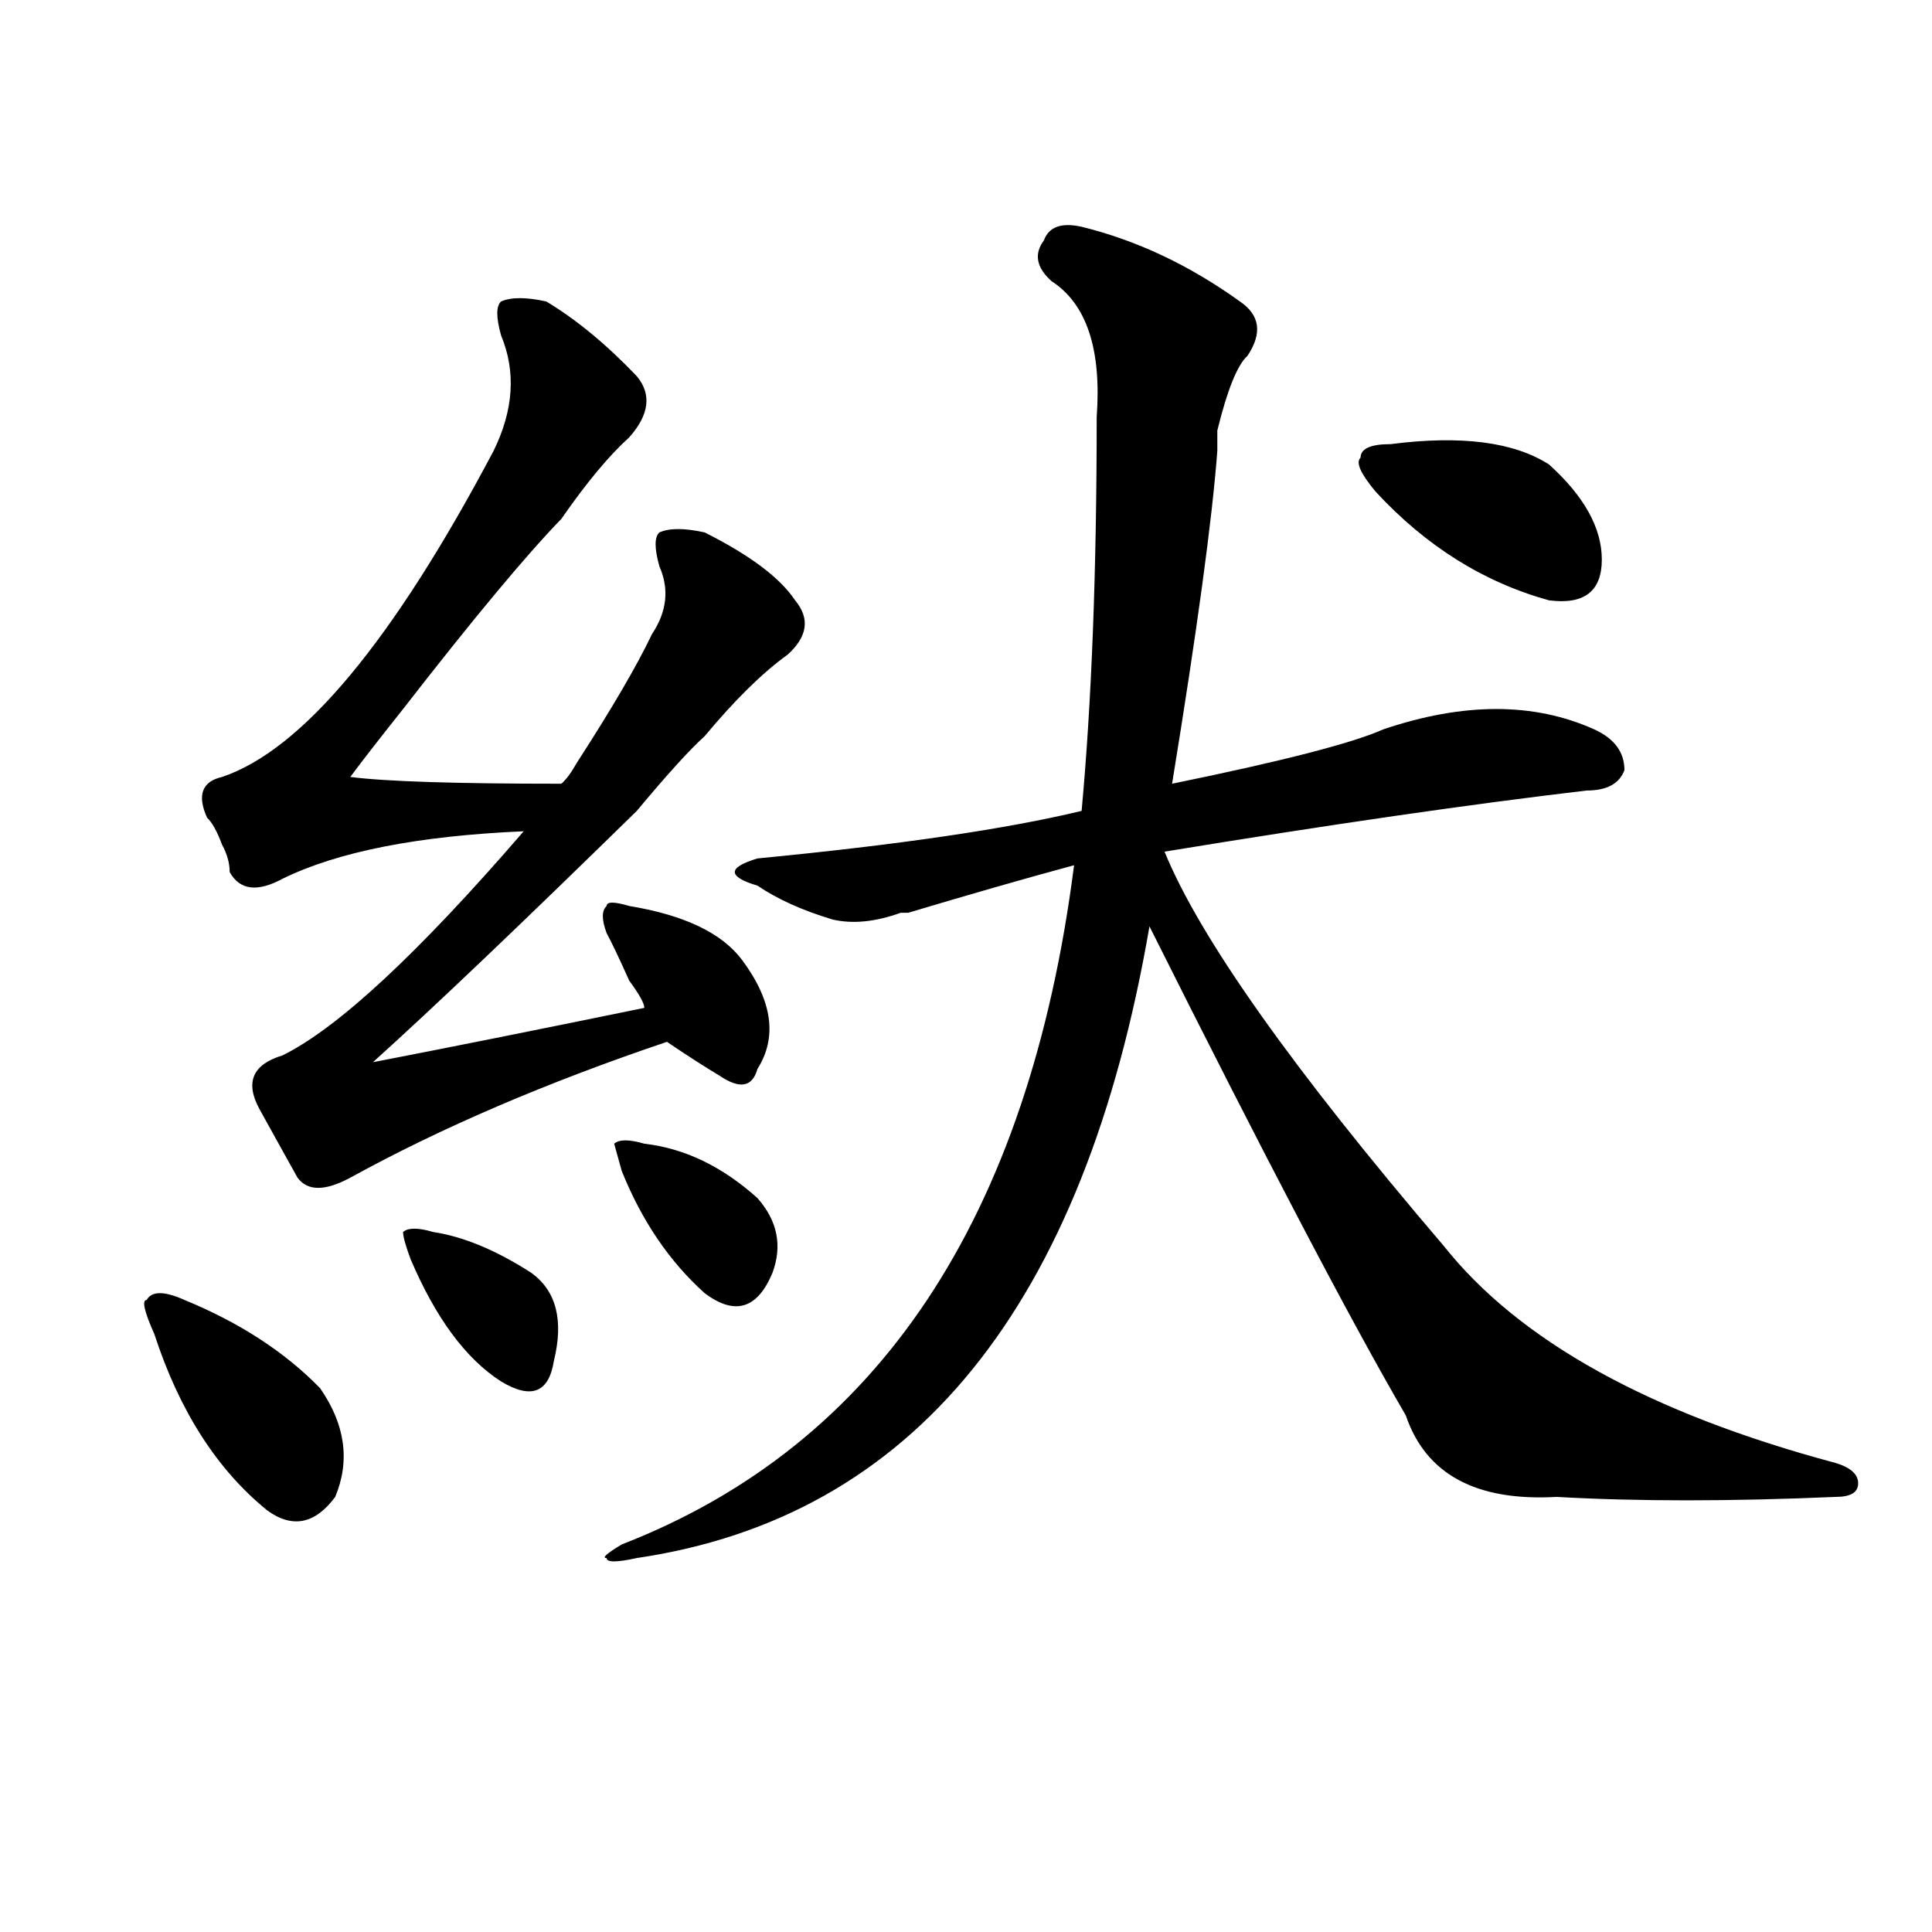
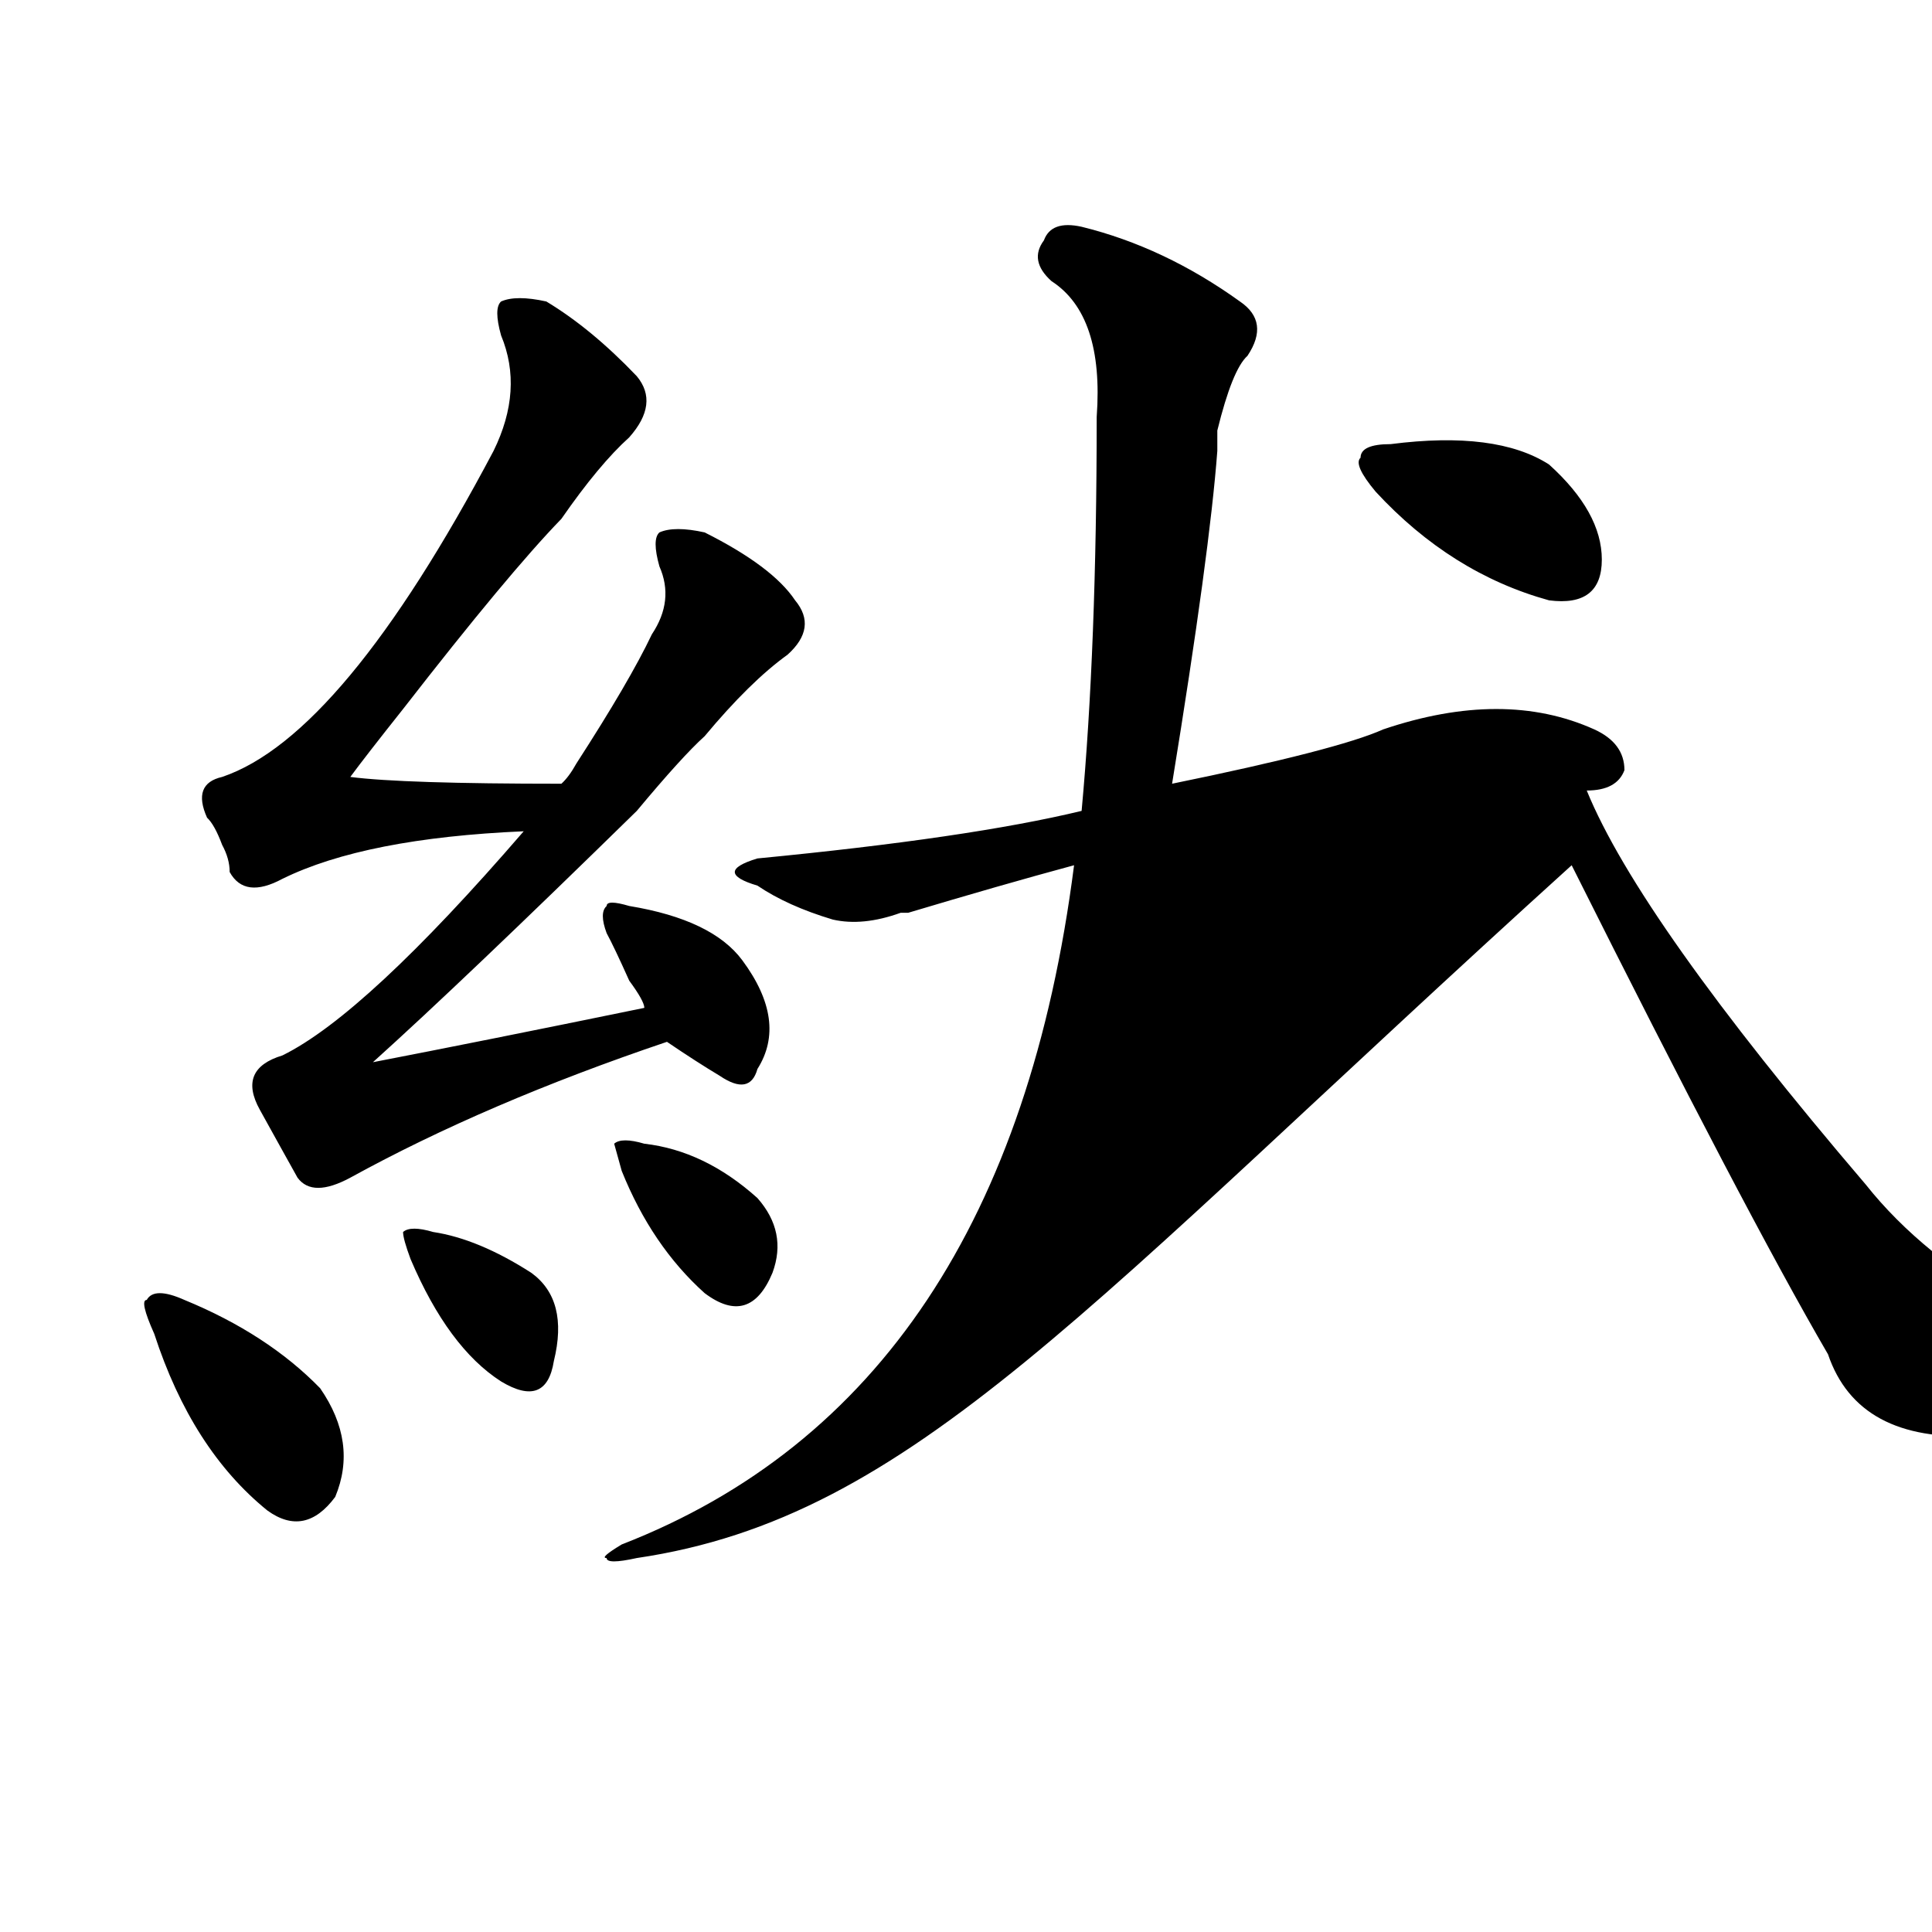
<svg xmlns="http://www.w3.org/2000/svg" version="1.1" id="图层_1" x="0px" y="0px" width="1000px" height="1000px" viewBox="0 0 1000 1000" enable-background="new 0 0 1000 1000" xml:space="preserve">
-   <path d="M95.461,672.844c28.597,11.755,52.011,26.972,70.242,45.703c12.987,18.786,15.609,37.519,7.805,56.25  c-10.427,14.063-22.134,16.425-35.121,7.031c-26.036-21.094-45.548-51.526-58.535-91.406c-5.244-11.7-6.524-17.578-3.902-17.578  C78.51,668.175,85.034,668.175,95.461,672.844z M282.773,156.047c15.609,9.394,31.219,22.302,46.828,38.672  c7.805,9.394,6.463,19.94-3.902,31.641c-10.427,9.394-22.134,23.456-35.121,42.188c-18.231,18.786-45.548,51.581-81.949,98.438  c-13.049,16.425-22.134,28.125-27.316,35.156c18.17,2.362,54.633,3.516,109.266,3.516c2.561-2.308,5.183-5.823,7.805-10.547  c18.17-28.125,31.219-50.372,39.023-66.797c7.805-11.7,9.085-23.401,3.902-35.156c-2.622-9.339-2.622-15.216,0-17.578  c5.183-2.308,12.987-2.308,23.414,0c23.414,11.755,39.023,23.456,46.828,35.156c7.805,9.394,6.463,18.786-3.902,28.125  c-13.049,9.394-27.316,23.456-42.926,42.188c-7.805,7.031-19.512,19.94-35.121,38.672  c-59.877,58.612-105.363,101.953-136.582,130.078c36.401-7.031,83.229-16.37,140.484-28.125c0-2.308-2.622-7.031-7.805-14.063  c-5.244-11.7-9.146-19.886-11.707-24.609c-2.622-7.031-2.622-11.7,0-14.063c0-2.308,3.902-2.308,11.707,0  c28.597,4.724,48.108,14.063,58.535,28.125c15.609,21.094,18.17,39.88,7.805,56.25c-2.622,9.394-9.146,10.547-19.512,3.516  c-7.805-4.669-16.951-10.547-27.316-17.578c-62.438,21.094-117.07,44.55-163.898,70.313c-13.049,7.031-22.134,7.031-27.316,0  c-5.244-9.339-11.707-21.094-19.512-35.156s-3.902-23.401,11.707-28.125c28.597-14.063,70.242-52.734,124.875-116.016  c-54.633,2.362-96.278,10.547-124.875,24.609c-13.049,7.031-22.134,5.878-27.316-3.516c0-4.669-1.342-9.339-3.902-14.063  c-2.622-7.031-5.244-11.7-7.805-14.063c-5.244-11.7-2.622-18.731,7.805-21.094c41.584-14.063,88.412-70.313,140.484-168.75  c10.365-21.094,11.707-40.979,3.902-59.766c-2.622-9.339-2.622-15.216,0-17.578C264.542,153.739,272.347,153.739,282.773,156.047z   M224.238,637.688c15.609,2.362,32.499,9.394,50.73,21.094c12.987,9.394,16.89,24.609,11.707,45.703  c-2.622,16.425-11.707,19.94-27.316,10.547c-18.231-11.7-33.841-32.794-46.828-63.281c-2.622-7.031-3.902-11.7-3.902-14.063  C211.189,635.38,216.434,635.38,224.238,637.688z M559.84,117.375c28.597,7.031,55.913,19.94,81.949,38.672  c10.365,7.031,11.707,16.425,3.902,28.125c-5.244,4.724-10.427,17.578-15.609,38.672c0,4.724,0,8.239,0,10.547  c-2.622,35.156-10.427,92.614-23.414,172.266c57.193-11.7,93.656-21.094,109.266-28.125c41.584-14.063,78.047-14.063,109.266,0  c10.365,4.724,15.609,11.755,15.609,21.094c-2.622,7.031-9.146,10.547-19.512,10.547c-59.877,7.031-132.68,17.578-218.531,31.641  c18.17,44.55,66.34,112.5,144.387,203.906c39.023,49.219,106.644,86.737,202.922,112.5c7.805,2.362,11.707,5.878,11.707,10.547  c0,4.724-3.902,7.031-11.707,7.031c-54.633,2.362-102.803,2.362-144.387,0c-41.646,2.362-67.682-11.7-78.047-42.188  c-28.658-49.219-72.864-133.594-132.68-253.125C561.12,676.359,472.646,785.344,329.602,806.438  c-10.427,2.307-15.609,2.307-15.609,0c-2.622,0,0-2.308,7.805-7.031c132.68-51.526,210.727-168.75,234.141-351.563  c-26.036,7.031-54.633,15.271-85.852,24.609h-3.902c-13.049,4.724-24.756,5.878-35.121,3.516  c-15.609-4.669-28.658-10.547-39.023-17.578c-7.805-2.308-11.707-4.669-11.707-7.031c0-2.308,3.902-4.669,11.707-7.031  c72.803-7.031,128.777-15.216,167.801-24.609c5.183-56.25,7.805-124.2,7.805-203.906c2.561-35.156-5.244-58.558-23.414-70.313  c-7.805-7.031-9.146-14.063-3.902-21.094C542.889,117.375,549.413,115.067,559.84,117.375z M333.504,591.984  c20.792,2.362,40.304,11.755,58.535,28.125c10.365,11.755,12.987,24.609,7.805,38.672c-7.805,18.786-19.512,22.302-35.121,10.547  c-18.231-16.37-32.561-37.464-42.926-63.281l-3.902-14.063C320.455,589.677,325.699,589.677,333.504,591.984z M719.836,229.875  c36.401-4.669,63.718-1.153,81.949,10.547c18.17,16.425,27.316,32.849,27.316,49.219c0,16.425-9.146,23.456-27.316,21.094  c-33.841-9.339-63.779-28.125-89.754-56.25c-7.805-9.339-10.427-15.216-7.805-17.578  C704.227,232.237,709.409,229.875,719.836,229.875z" />
+   <path d="M95.461,672.844c28.597,11.755,52.011,26.972,70.242,45.703c12.987,18.786,15.609,37.519,7.805,56.25  c-10.427,14.063-22.134,16.425-35.121,7.031c-26.036-21.094-45.548-51.526-58.535-91.406c-5.244-11.7-6.524-17.578-3.902-17.578  C78.51,668.175,85.034,668.175,95.461,672.844z M282.773,156.047c15.609,9.394,31.219,22.302,46.828,38.672  c7.805,9.394,6.463,19.94-3.902,31.641c-10.427,9.394-22.134,23.456-35.121,42.188c-18.231,18.786-45.548,51.581-81.949,98.438  c-13.049,16.425-22.134,28.125-27.316,35.156c18.17,2.362,54.633,3.516,109.266,3.516c2.561-2.308,5.183-5.823,7.805-10.547  c18.17-28.125,31.219-50.372,39.023-66.797c7.805-11.7,9.085-23.401,3.902-35.156c-2.622-9.339-2.622-15.216,0-17.578  c5.183-2.308,12.987-2.308,23.414,0c23.414,11.755,39.023,23.456,46.828,35.156c7.805,9.394,6.463,18.786-3.902,28.125  c-13.049,9.394-27.316,23.456-42.926,42.188c-7.805,7.031-19.512,19.94-35.121,38.672  c-59.877,58.612-105.363,101.953-136.582,130.078c36.401-7.031,83.229-16.37,140.484-28.125c0-2.308-2.622-7.031-7.805-14.063  c-5.244-11.7-9.146-19.886-11.707-24.609c-2.622-7.031-2.622-11.7,0-14.063c0-2.308,3.902-2.308,11.707,0  c28.597,4.724,48.108,14.063,58.535,28.125c15.609,21.094,18.17,39.88,7.805,56.25c-2.622,9.394-9.146,10.547-19.512,3.516  c-7.805-4.669-16.951-10.547-27.316-17.578c-62.438,21.094-117.07,44.55-163.898,70.313c-13.049,7.031-22.134,7.031-27.316,0  c-5.244-9.339-11.707-21.094-19.512-35.156s-3.902-23.401,11.707-28.125c28.597-14.063,70.242-52.734,124.875-116.016  c-54.633,2.362-96.278,10.547-124.875,24.609c-13.049,7.031-22.134,5.878-27.316-3.516c0-4.669-1.342-9.339-3.902-14.063  c-2.622-7.031-5.244-11.7-7.805-14.063c-5.244-11.7-2.622-18.731,7.805-21.094c41.584-14.063,88.412-70.313,140.484-168.75  c10.365-21.094,11.707-40.979,3.902-59.766c-2.622-9.339-2.622-15.216,0-17.578C264.542,153.739,272.347,153.739,282.773,156.047z   M224.238,637.688c15.609,2.362,32.499,9.394,50.73,21.094c12.987,9.394,16.89,24.609,11.707,45.703  c-2.622,16.425-11.707,19.94-27.316,10.547c-18.231-11.7-33.841-32.794-46.828-63.281c-2.622-7.031-3.902-11.7-3.902-14.063  C211.189,635.38,216.434,635.38,224.238,637.688z M559.84,117.375c28.597,7.031,55.913,19.94,81.949,38.672  c10.365,7.031,11.707,16.425,3.902,28.125c-5.244,4.724-10.427,17.578-15.609,38.672c0,4.724,0,8.239,0,10.547  c-2.622,35.156-10.427,92.614-23.414,172.266c57.193-11.7,93.656-21.094,109.266-28.125c41.584-14.063,78.047-14.063,109.266,0  c10.365,4.724,15.609,11.755,15.609,21.094c-2.622,7.031-9.146,10.547-19.512,10.547c18.17,44.55,66.34,112.5,144.387,203.906c39.023,49.219,106.644,86.737,202.922,112.5c7.805,2.362,11.707,5.878,11.707,10.547  c0,4.724-3.902,7.031-11.707,7.031c-54.633,2.362-102.803,2.362-144.387,0c-41.646,2.362-67.682-11.7-78.047-42.188  c-28.658-49.219-72.864-133.594-132.68-253.125C561.12,676.359,472.646,785.344,329.602,806.438  c-10.427,2.307-15.609,2.307-15.609,0c-2.622,0,0-2.308,7.805-7.031c132.68-51.526,210.727-168.75,234.141-351.563  c-26.036,7.031-54.633,15.271-85.852,24.609h-3.902c-13.049,4.724-24.756,5.878-35.121,3.516  c-15.609-4.669-28.658-10.547-39.023-17.578c-7.805-2.308-11.707-4.669-11.707-7.031c0-2.308,3.902-4.669,11.707-7.031  c72.803-7.031,128.777-15.216,167.801-24.609c5.183-56.25,7.805-124.2,7.805-203.906c2.561-35.156-5.244-58.558-23.414-70.313  c-7.805-7.031-9.146-14.063-3.902-21.094C542.889,117.375,549.413,115.067,559.84,117.375z M333.504,591.984  c20.792,2.362,40.304,11.755,58.535,28.125c10.365,11.755,12.987,24.609,7.805,38.672c-7.805,18.786-19.512,22.302-35.121,10.547  c-18.231-16.37-32.561-37.464-42.926-63.281l-3.902-14.063C320.455,589.677,325.699,589.677,333.504,591.984z M719.836,229.875  c36.401-4.669,63.718-1.153,81.949,10.547c18.17,16.425,27.316,32.849,27.316,49.219c0,16.425-9.146,23.456-27.316,21.094  c-33.841-9.339-63.779-28.125-89.754-56.25c-7.805-9.339-10.427-15.216-7.805-17.578  C704.227,232.237,709.409,229.875,719.836,229.875z" />
</svg>